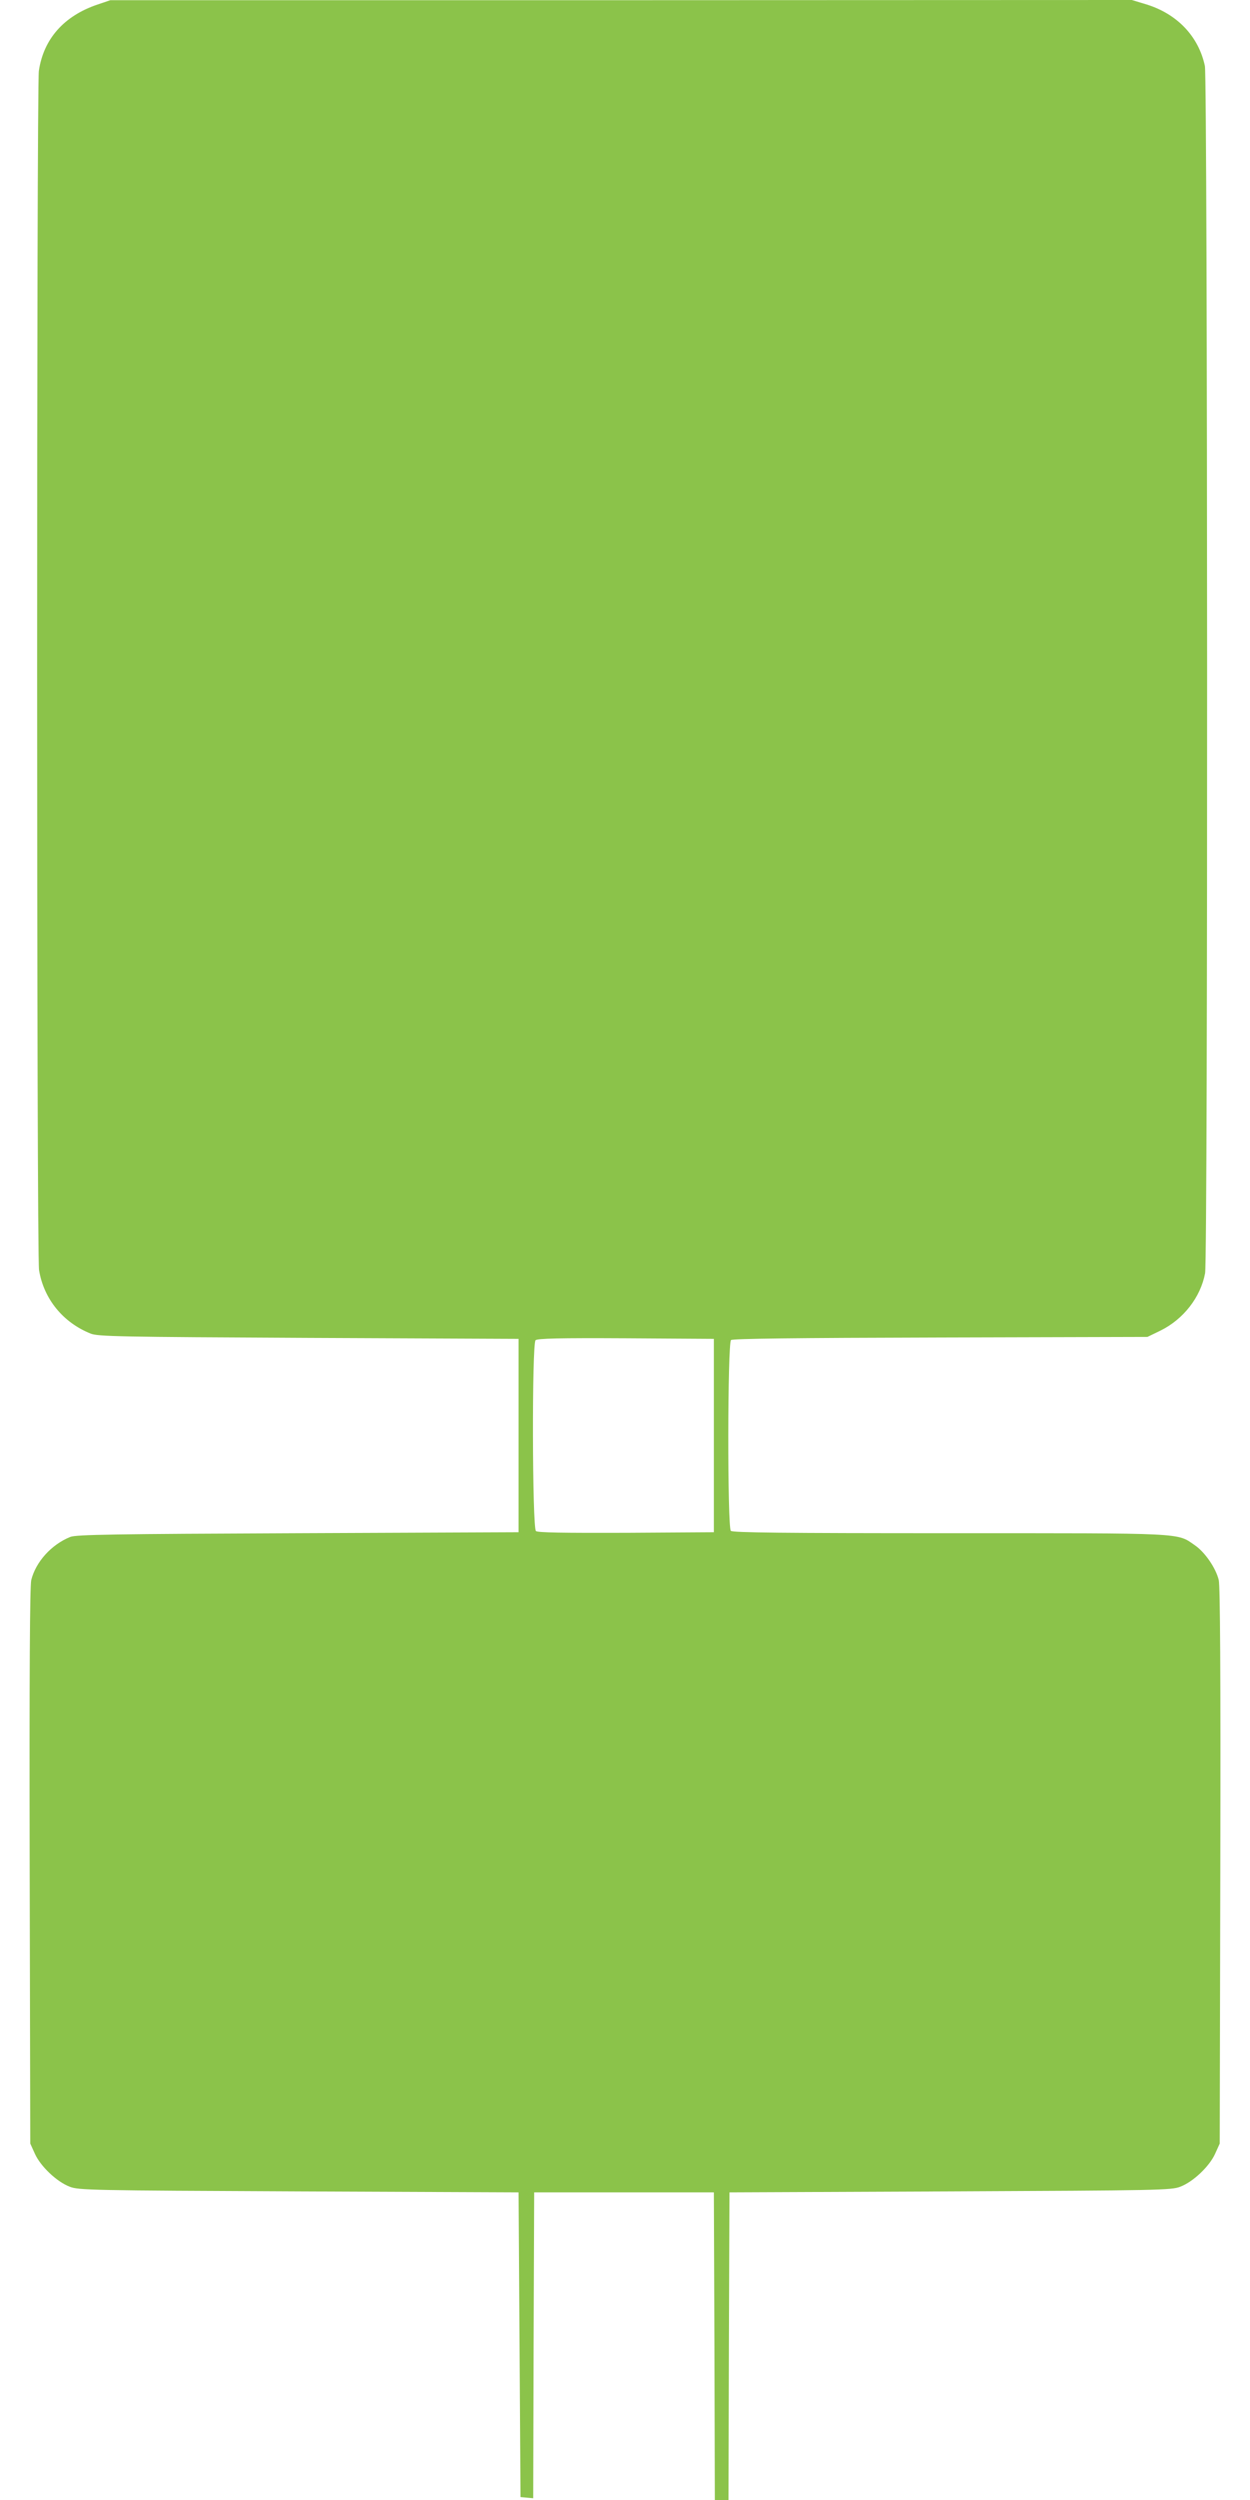
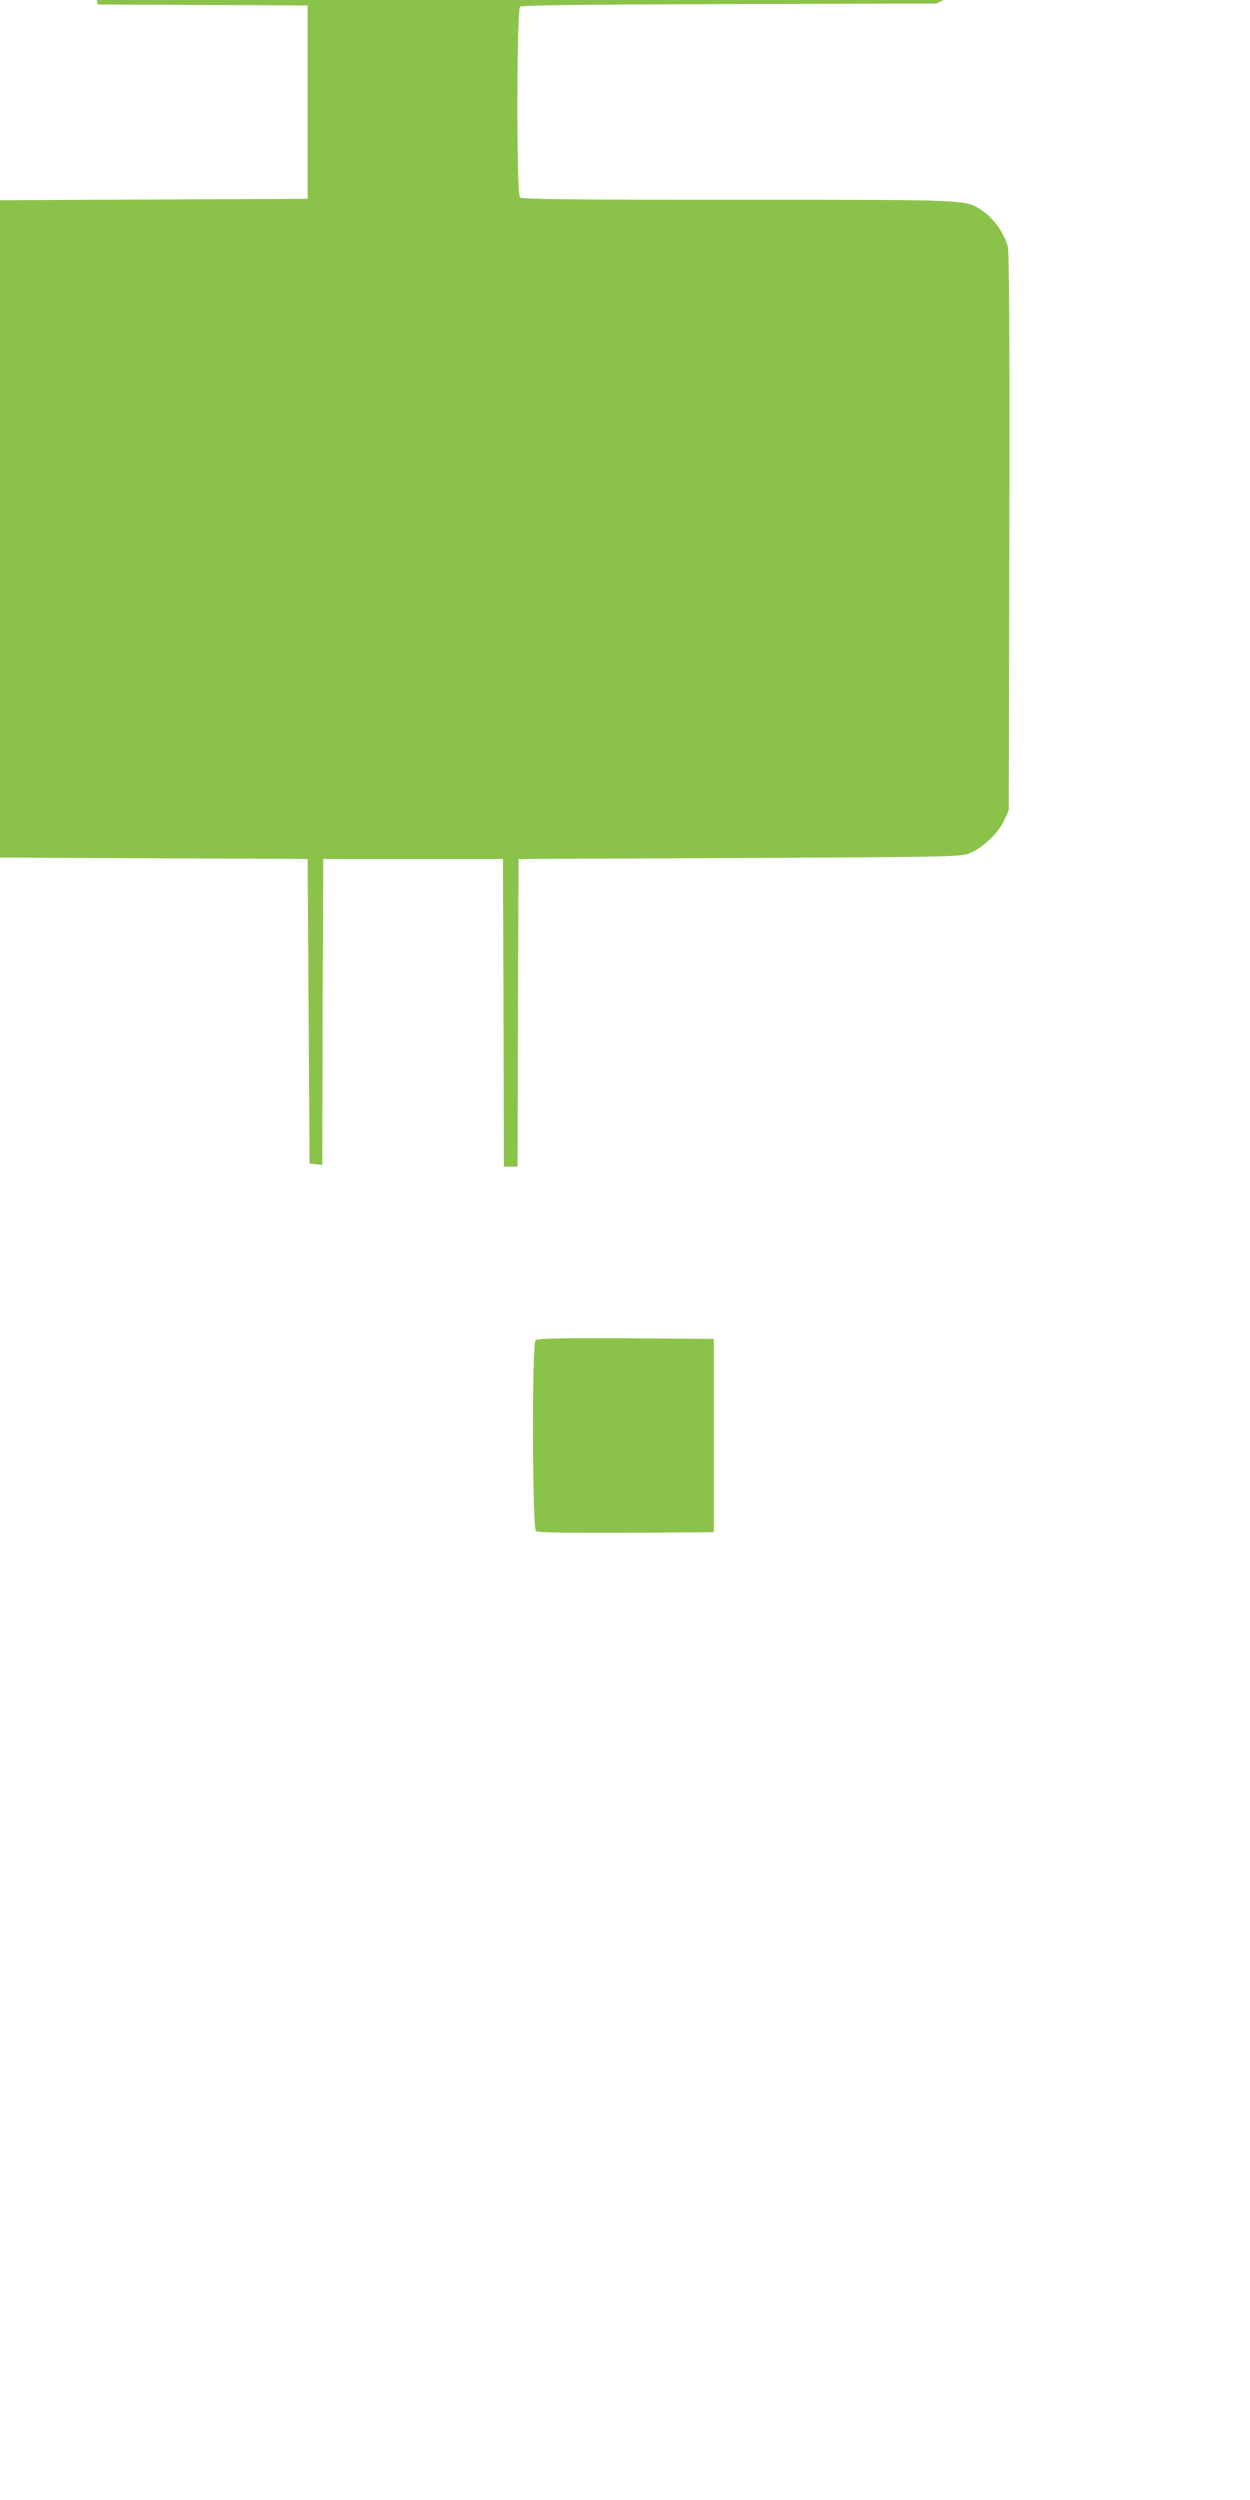
<svg xmlns="http://www.w3.org/2000/svg" version="1.0" width="640pt" height="1280pt" viewBox="0 0 640 1280" preserveAspectRatio="xMidYMid meet">
  <g transform="translate(0,1280) scale(0.1,-0.1)" fill="#8bc34a" stroke="none">
-     <path d="M500 12777 c-172 -58 -277 -176 -301 -340 -12 -86 -12 -6064 1 -6140 24 -147 122 -268 264 -325 37 -15 144 -17 1116 -22 l1075 -5 0 -495 0 -495 -1130 -5 c-940 -4 -1136 -7 -1165 -19 -97 -39 -177 -128 -200 -221 -7 -32 -10 -466 -8 -1465 l3 -1420 24 -53 c29 -64 112 -143 178 -168 45 -18 109 -19 1173 -24 l1125 -5 5 -780 5 -780 32 -3 33 -3 2 783 3 783 460 0 460 0 3 -787 2 -788 35 0 35 0 2 788 3 787 1130 5 c1069 5 1133 6 1178 24 66 25 149 104 178 168 l24 53 3 1420 c2 999 -1 1433 -8 1465 -15 62 -71 143 -122 178 -94 65 -39 62 -1258 62 -847 0 -1109 3 -1118 12 -18 18 -17 961 1 977 10 7 321 11 1073 13 l1059 3 66 32 c118 58 206 171 229 294 15 78 13 6112 -1 6181 -32 151 -141 266 -298 315 l-76 23 -2615 -1 -2615 0 -65 -22z m3155 -7327 l0 -495 -449 -3 c-323 -1 -453 1 -462 9 -19 16 -21 958 -2 977 9 9 121 12 463 10 l450 -3 0 -495z" />
+     <path d="M500 12777 l1075 -5 0 -495 0 -495 -1130 -5 c-940 -4 -1136 -7 -1165 -19 -97 -39 -177 -128 -200 -221 -7 -32 -10 -466 -8 -1465 l3 -1420 24 -53 c29 -64 112 -143 178 -168 45 -18 109 -19 1173 -24 l1125 -5 5 -780 5 -780 32 -3 33 -3 2 783 3 783 460 0 460 0 3 -787 2 -788 35 0 35 0 2 788 3 787 1130 5 c1069 5 1133 6 1178 24 66 25 149 104 178 168 l24 53 3 1420 c2 999 -1 1433 -8 1465 -15 62 -71 143 -122 178 -94 65 -39 62 -1258 62 -847 0 -1109 3 -1118 12 -18 18 -17 961 1 977 10 7 321 11 1073 13 l1059 3 66 32 c118 58 206 171 229 294 15 78 13 6112 -1 6181 -32 151 -141 266 -298 315 l-76 23 -2615 -1 -2615 0 -65 -22z m3155 -7327 l0 -495 -449 -3 c-323 -1 -453 1 -462 9 -19 16 -21 958 -2 977 9 9 121 12 463 10 l450 -3 0 -495z" />
  </g>
</svg>